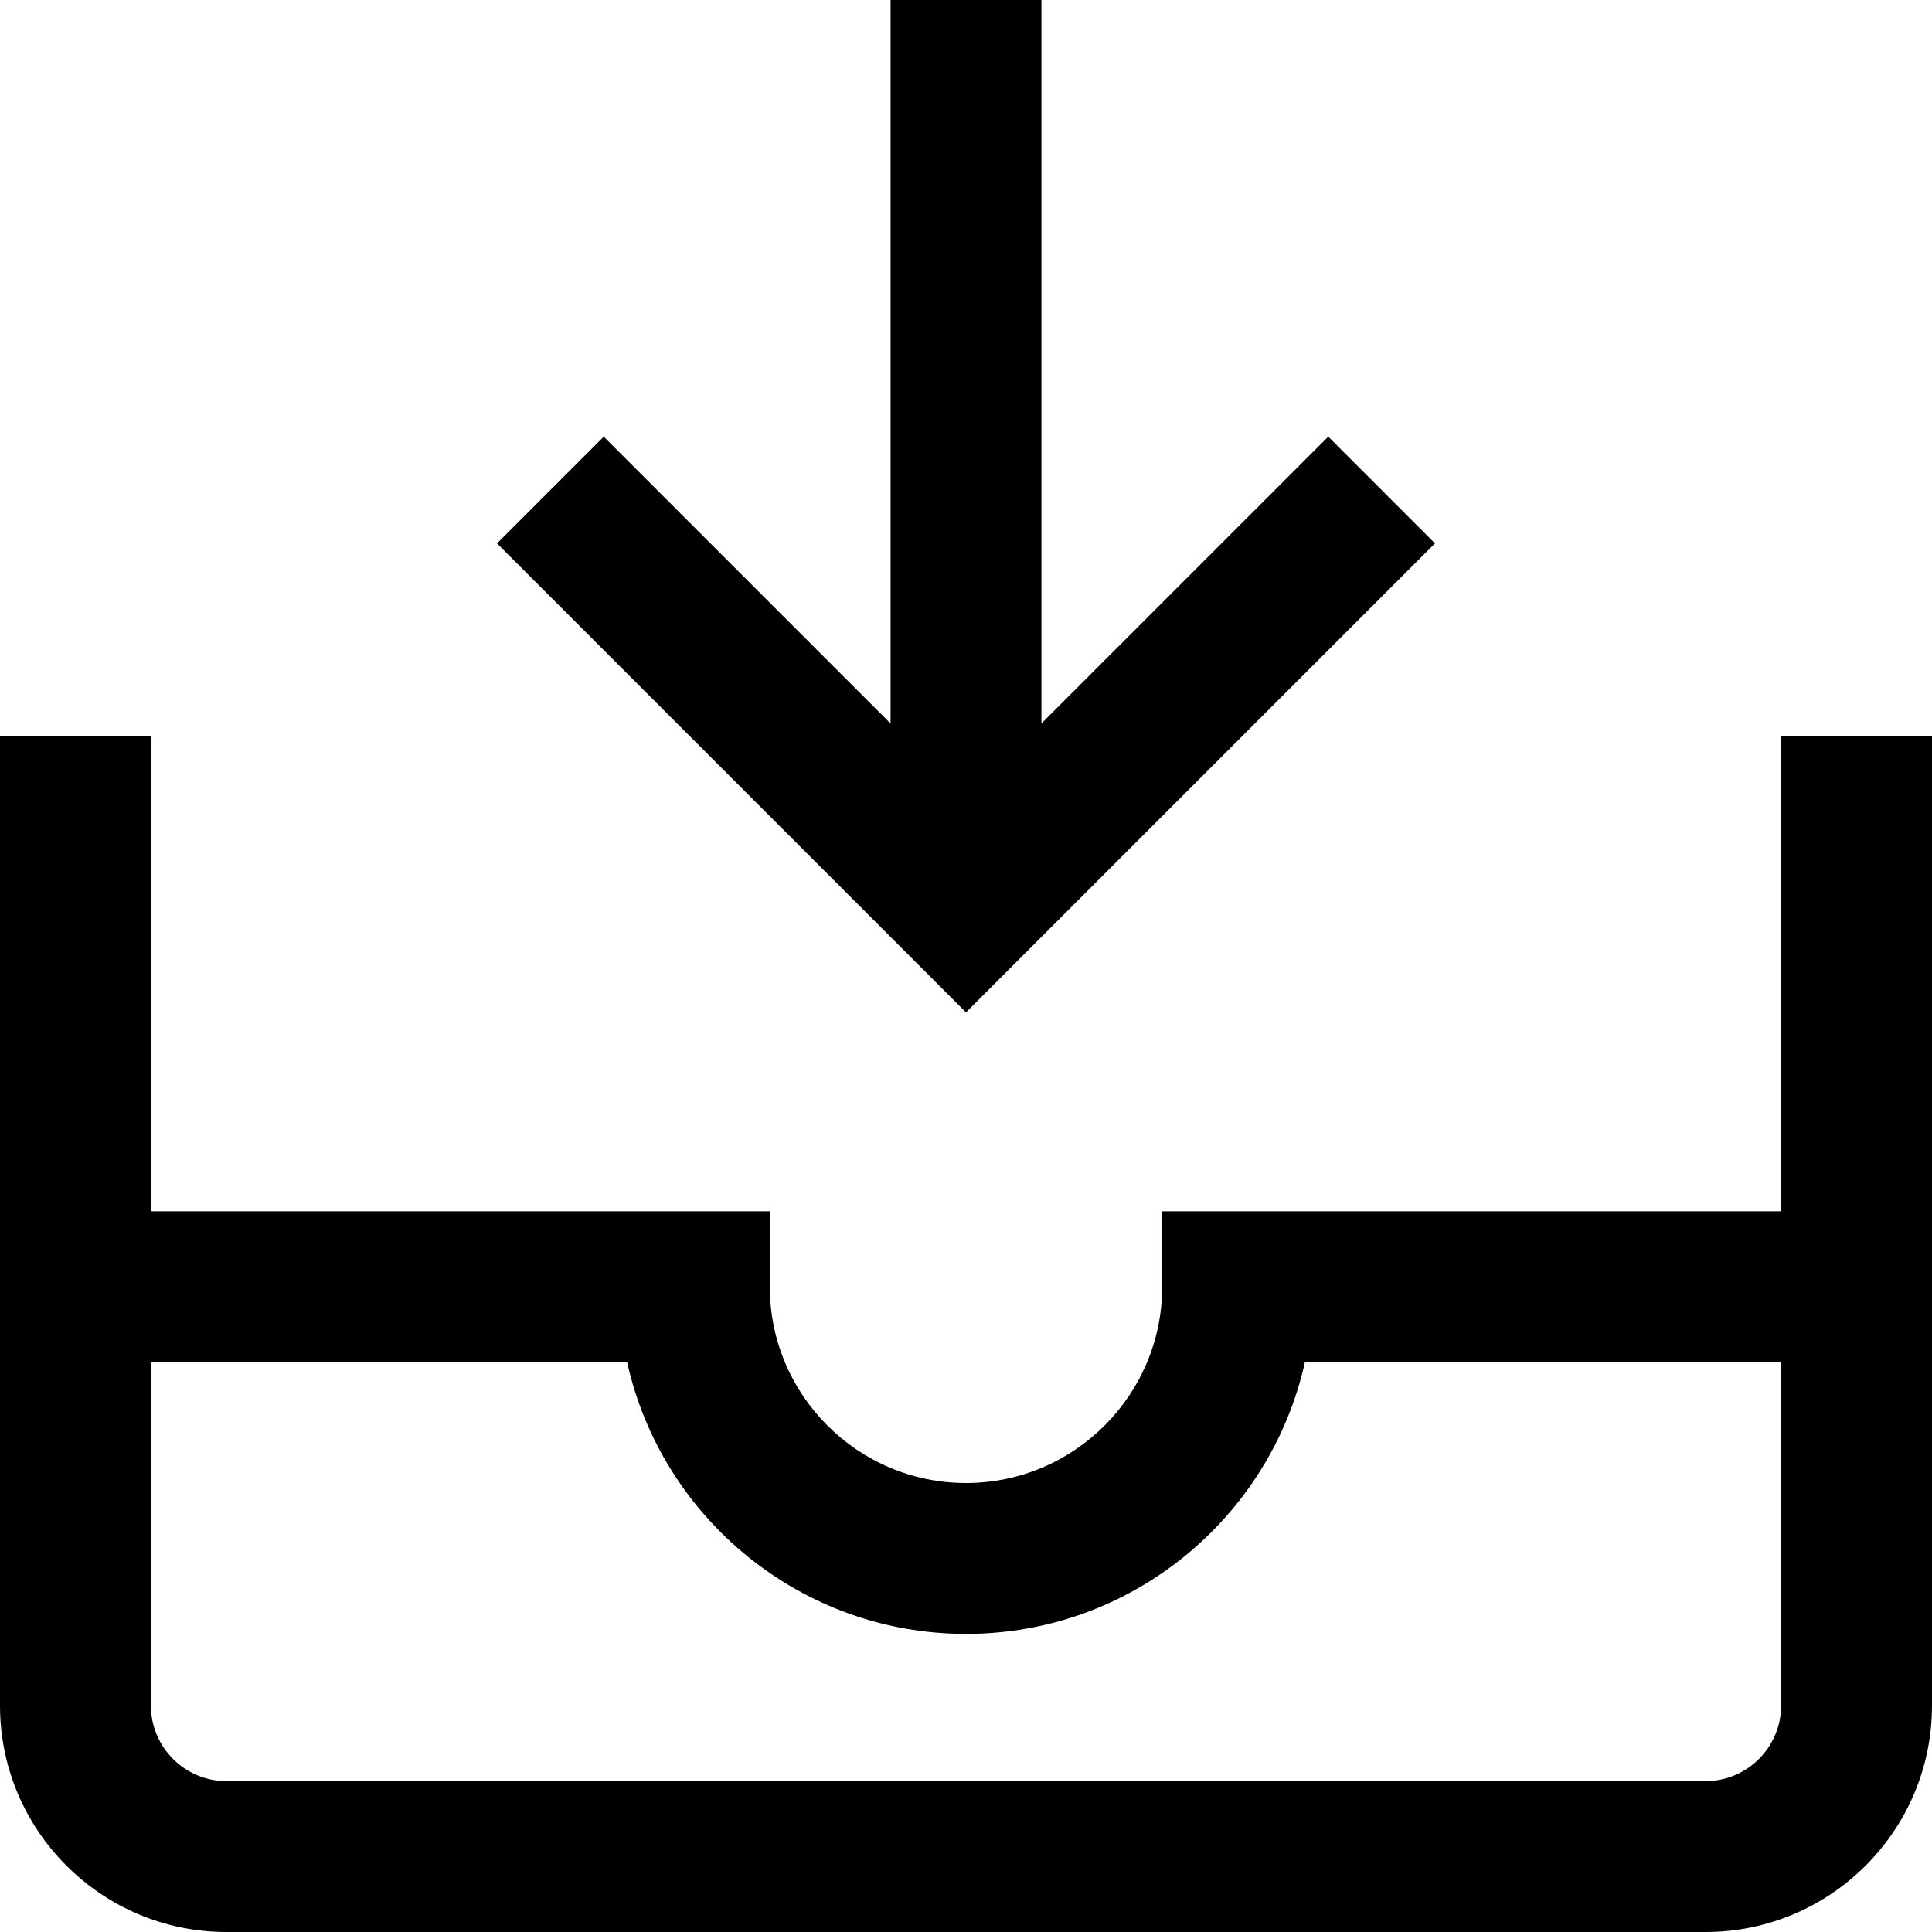
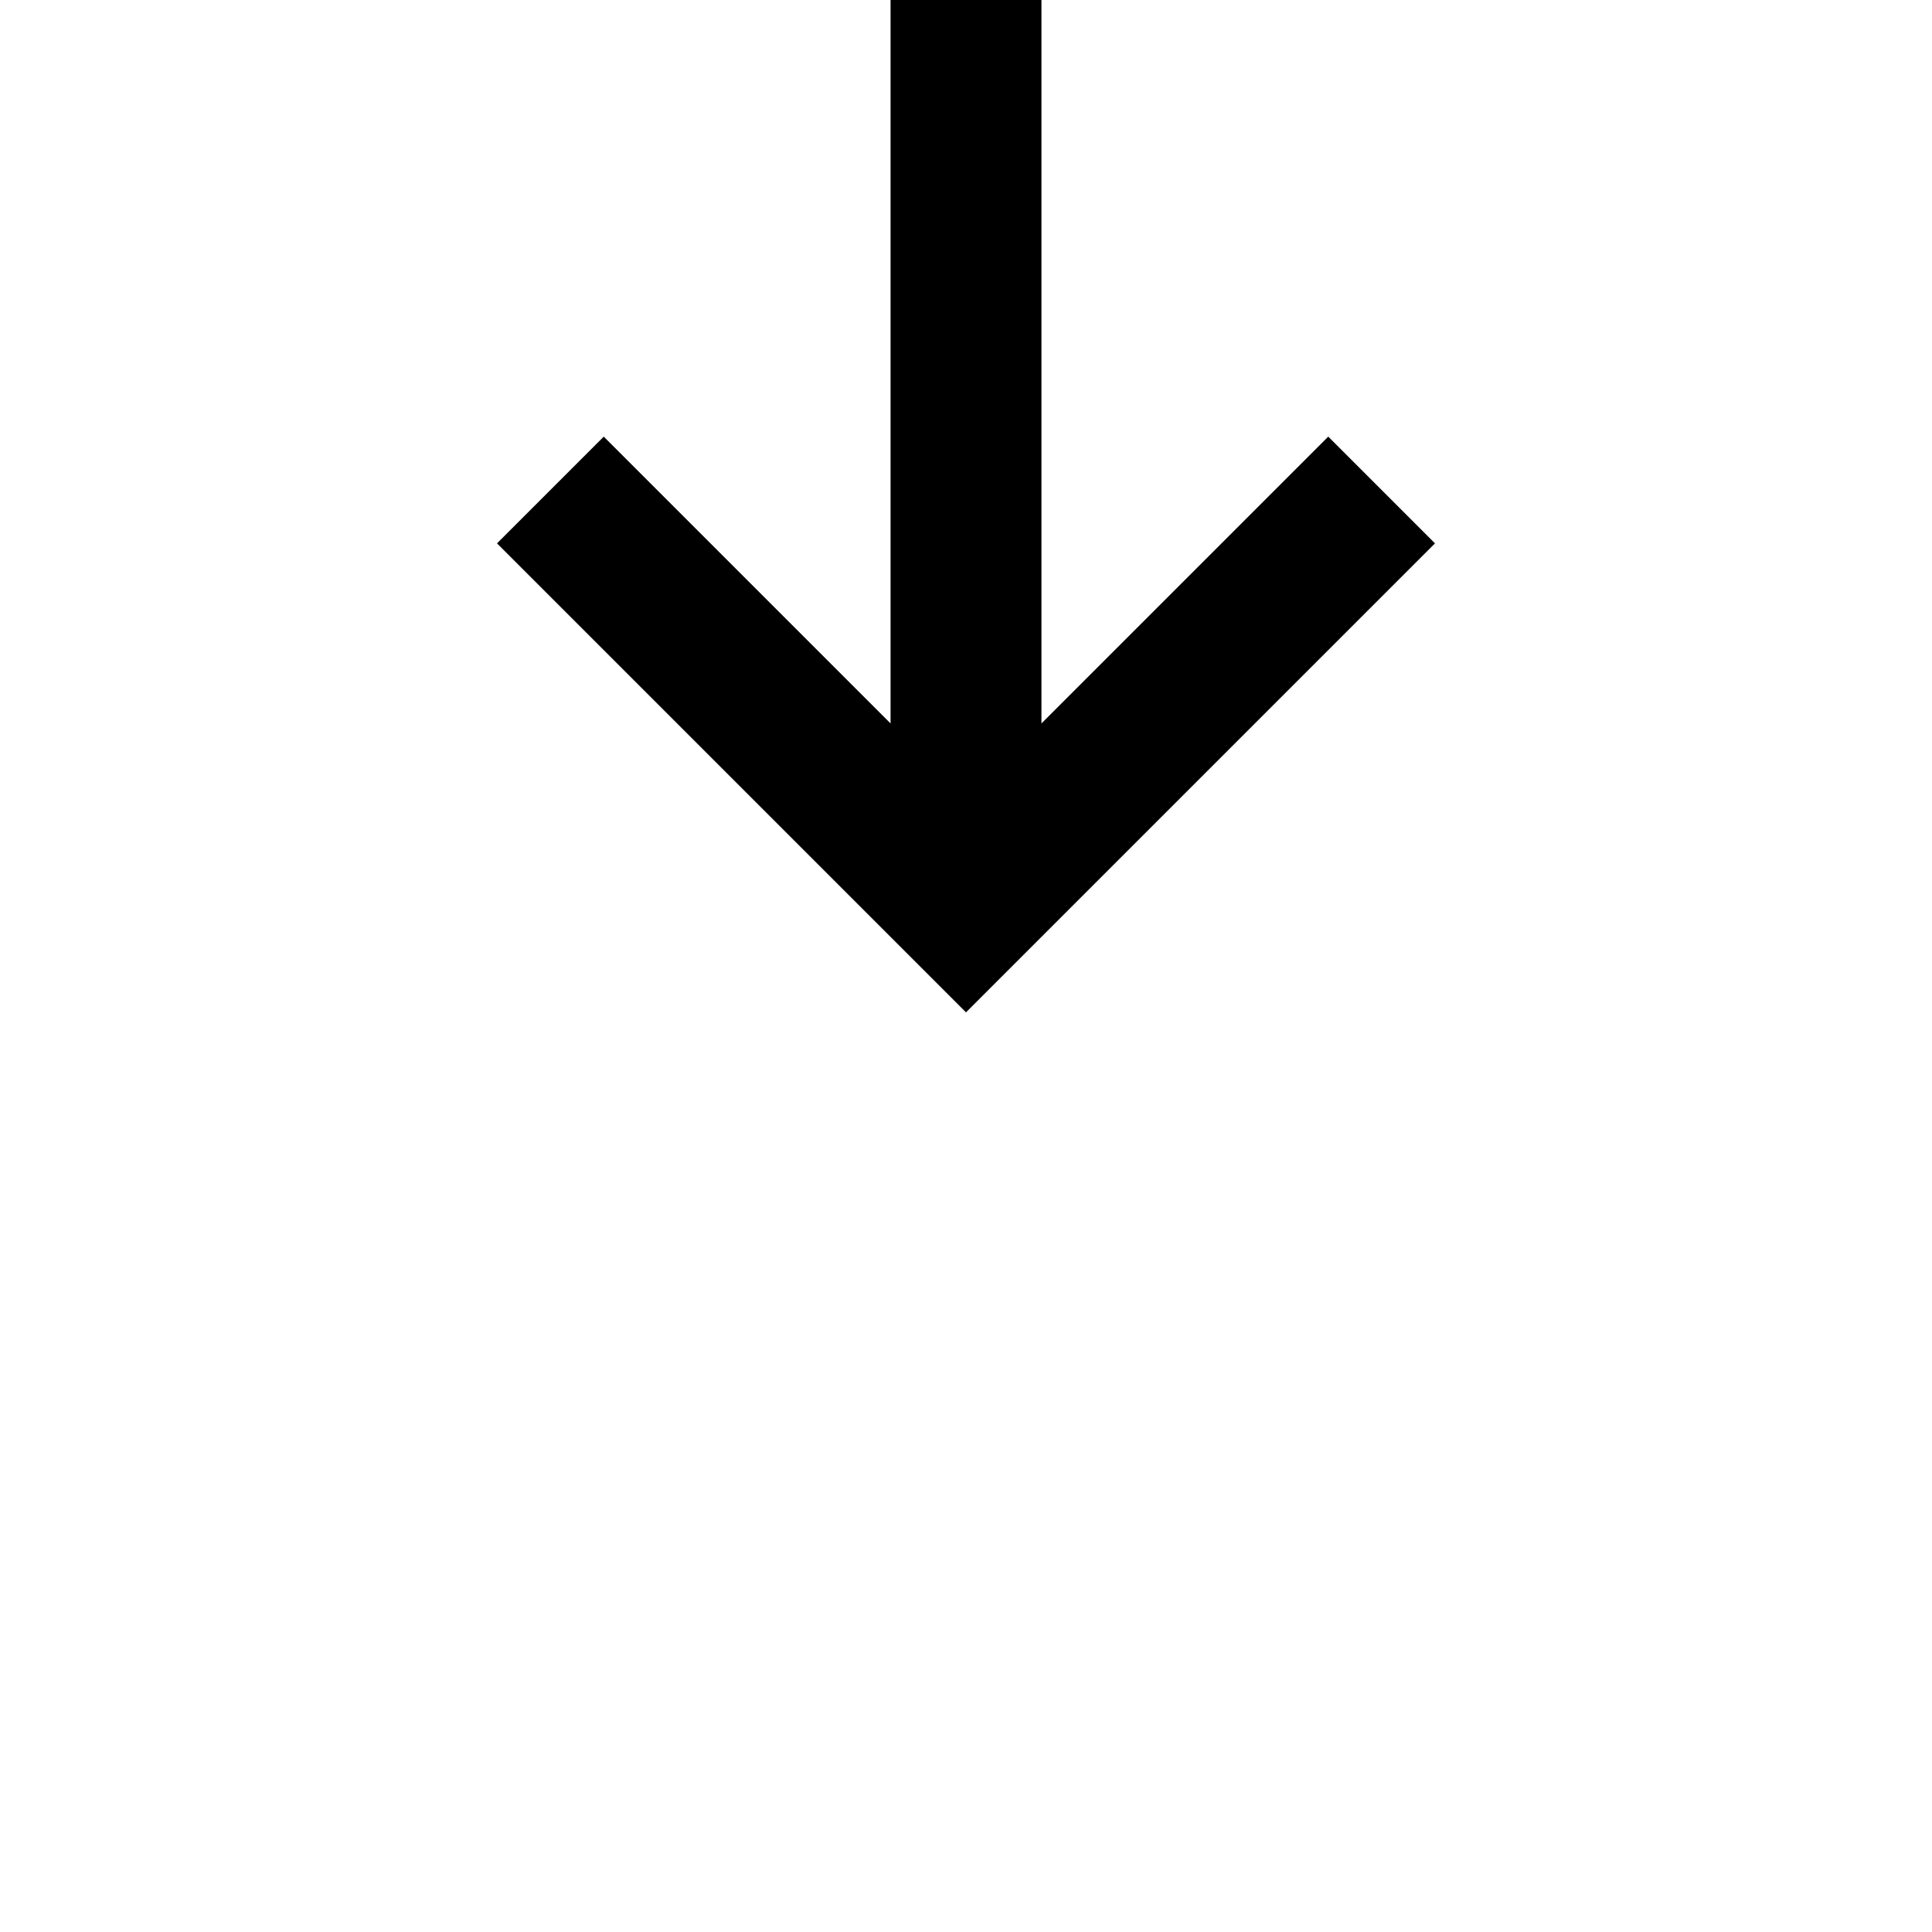
<svg xmlns="http://www.w3.org/2000/svg" width="20" height="20" viewBox="0 0 20 20">
  <g fill-rule="evenodd">
-     <path fill-rule="nonzero" d="M18.438,7.617 L18.438,12.539 L12.031,12.539 L12.031,13.32 C12.031,14.44 11.12,15.352 10,15.352 C8.88,15.352 7.969,14.44 7.969,13.32 L7.969,12.539 L1.562,12.539 L1.562,7.617 L0,7.617 L0,17.656 C0,18.949 1.051,20 2.344,20 L17.656,20 C18.949,20 20,18.949 20,17.656 L20,7.617 L18.438,7.617 Z M18.438,17.656 C18.438,18.087 18.087,18.438 17.656,18.438 L2.344,18.438 C1.913,18.438 1.562,18.087 1.562,17.656 L1.562,14.102 L6.492,14.102 C6.849,15.709 8.287,16.914 10,16.914 C11.713,16.914 13.151,15.709 13.508,14.102 L18.438,14.102 L18.438,17.656 Z" />
    <polygon points="13.75 4.52 10.781 7.489 10.781 0 9.219 0 9.219 7.489 6.25 4.52 5.145 5.625 10 10.48 14.855 5.625" />
  </g>
</svg>